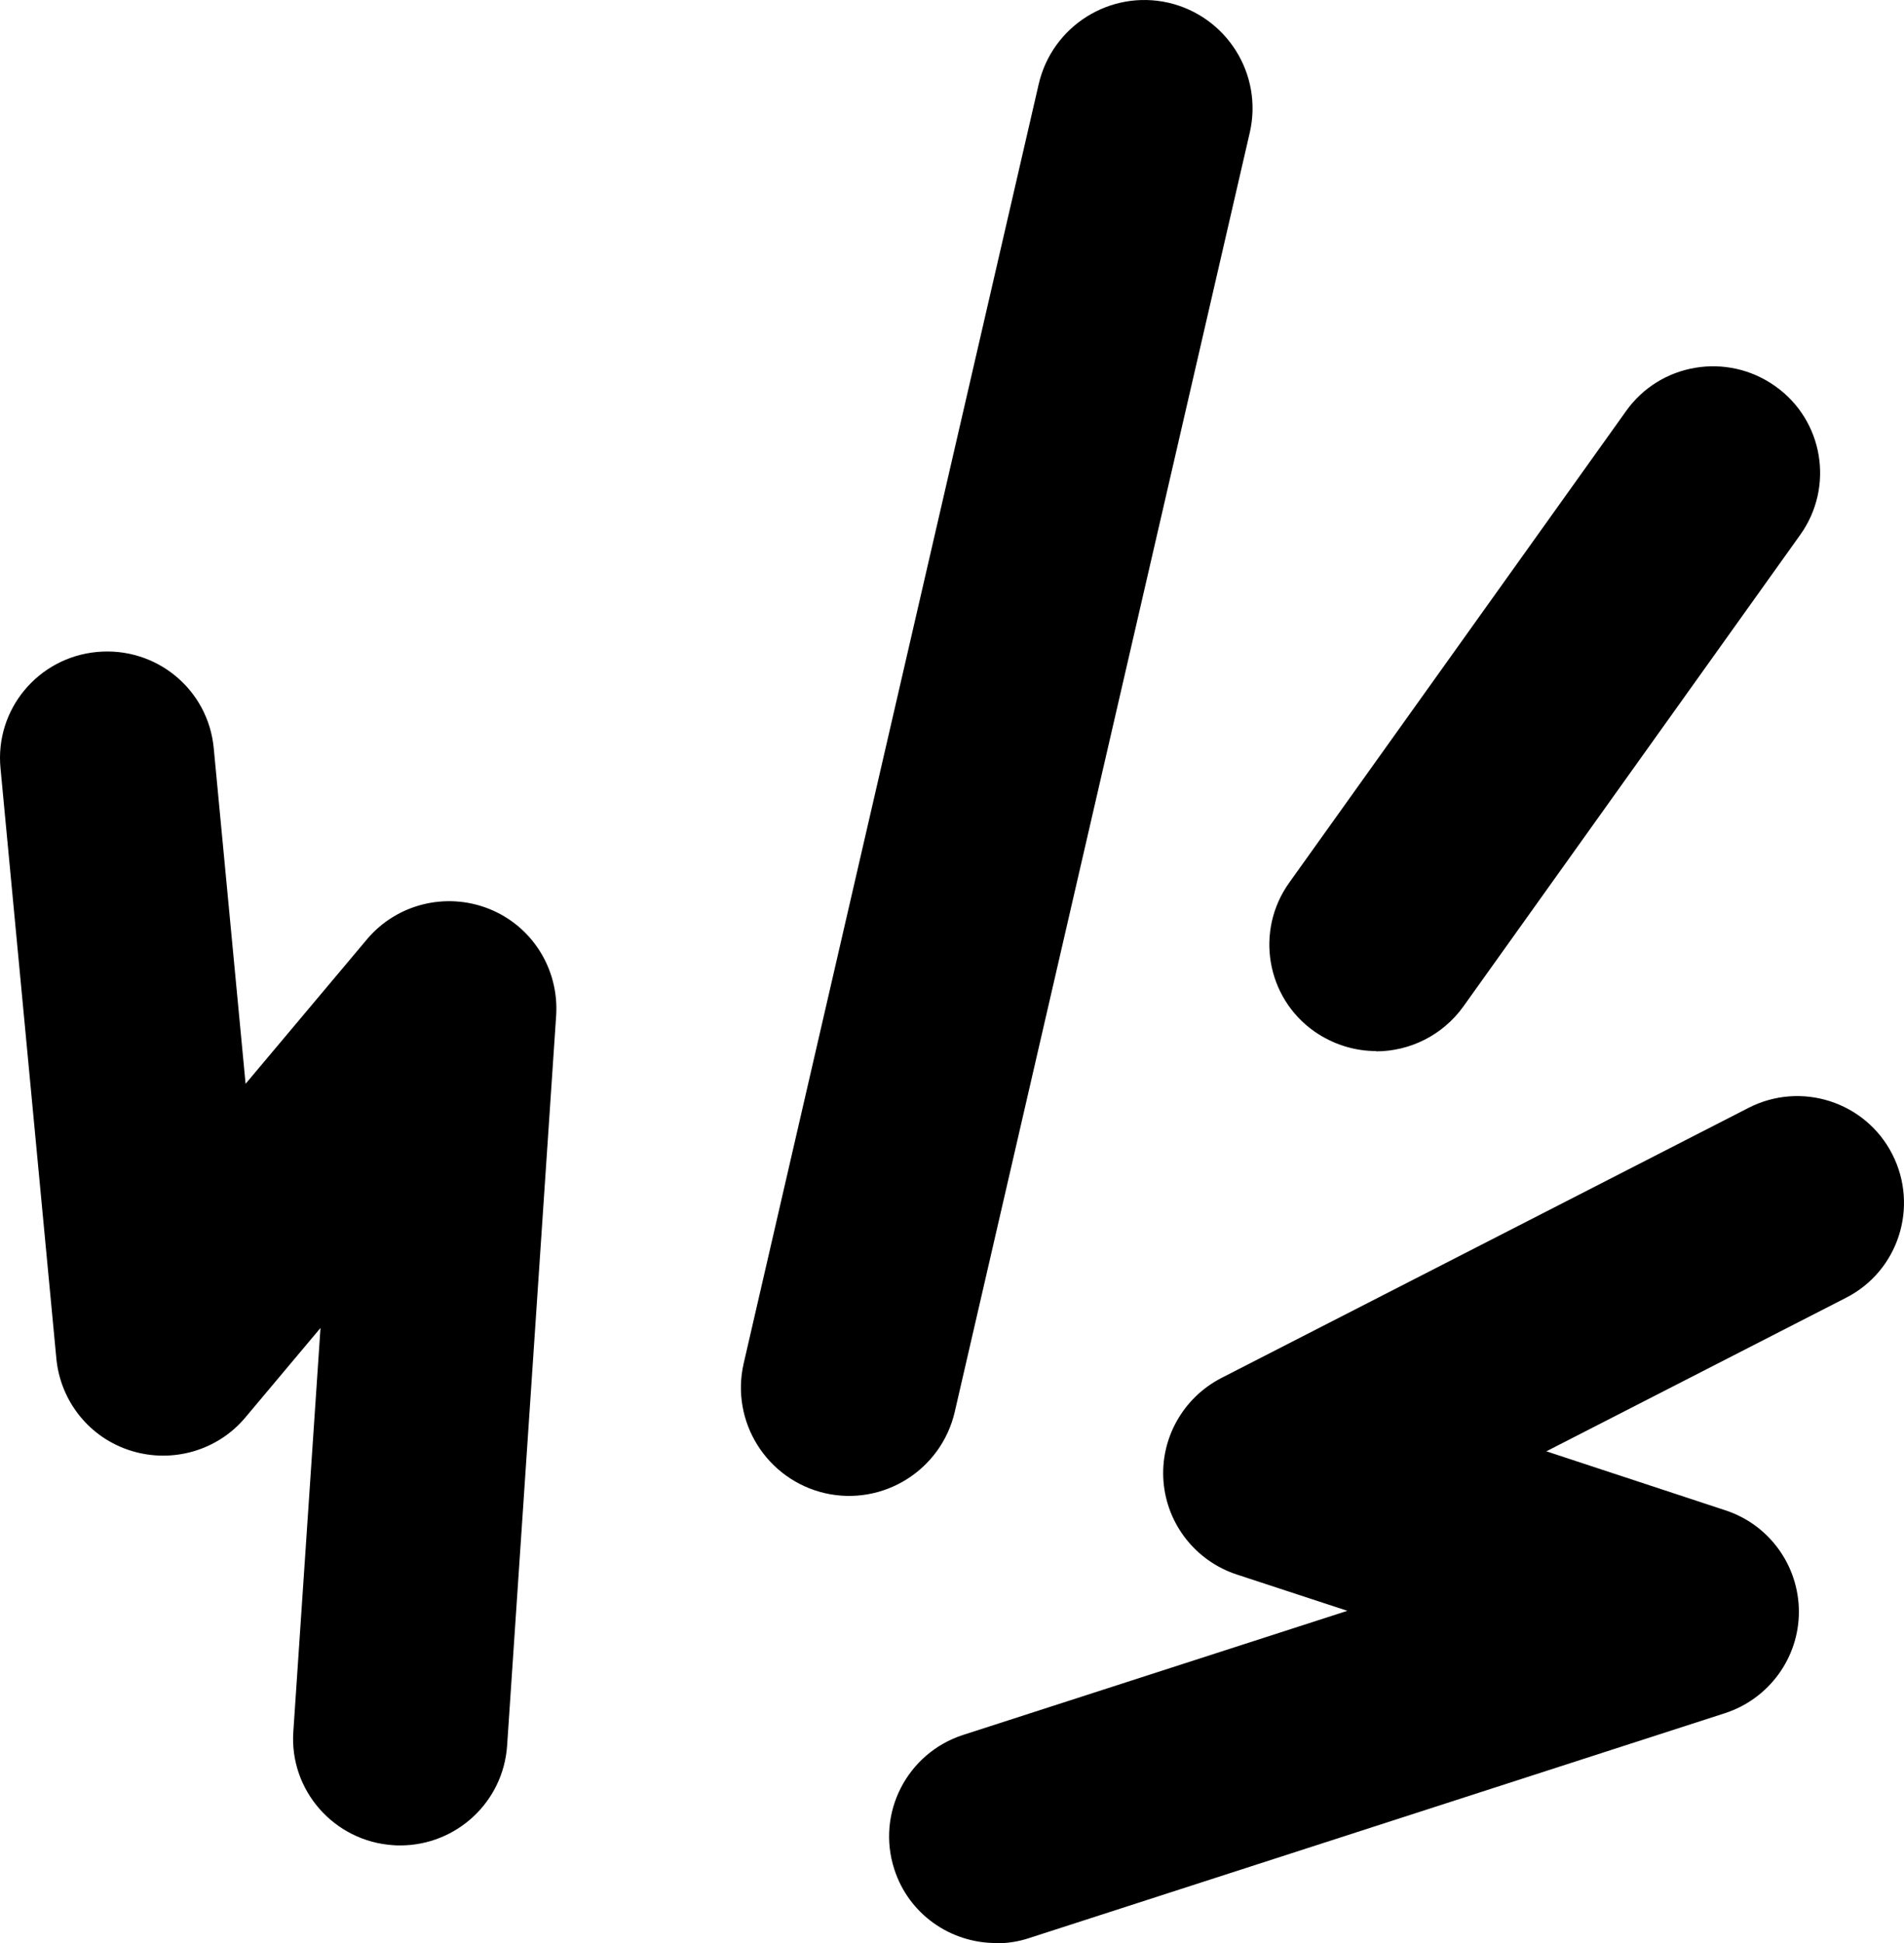
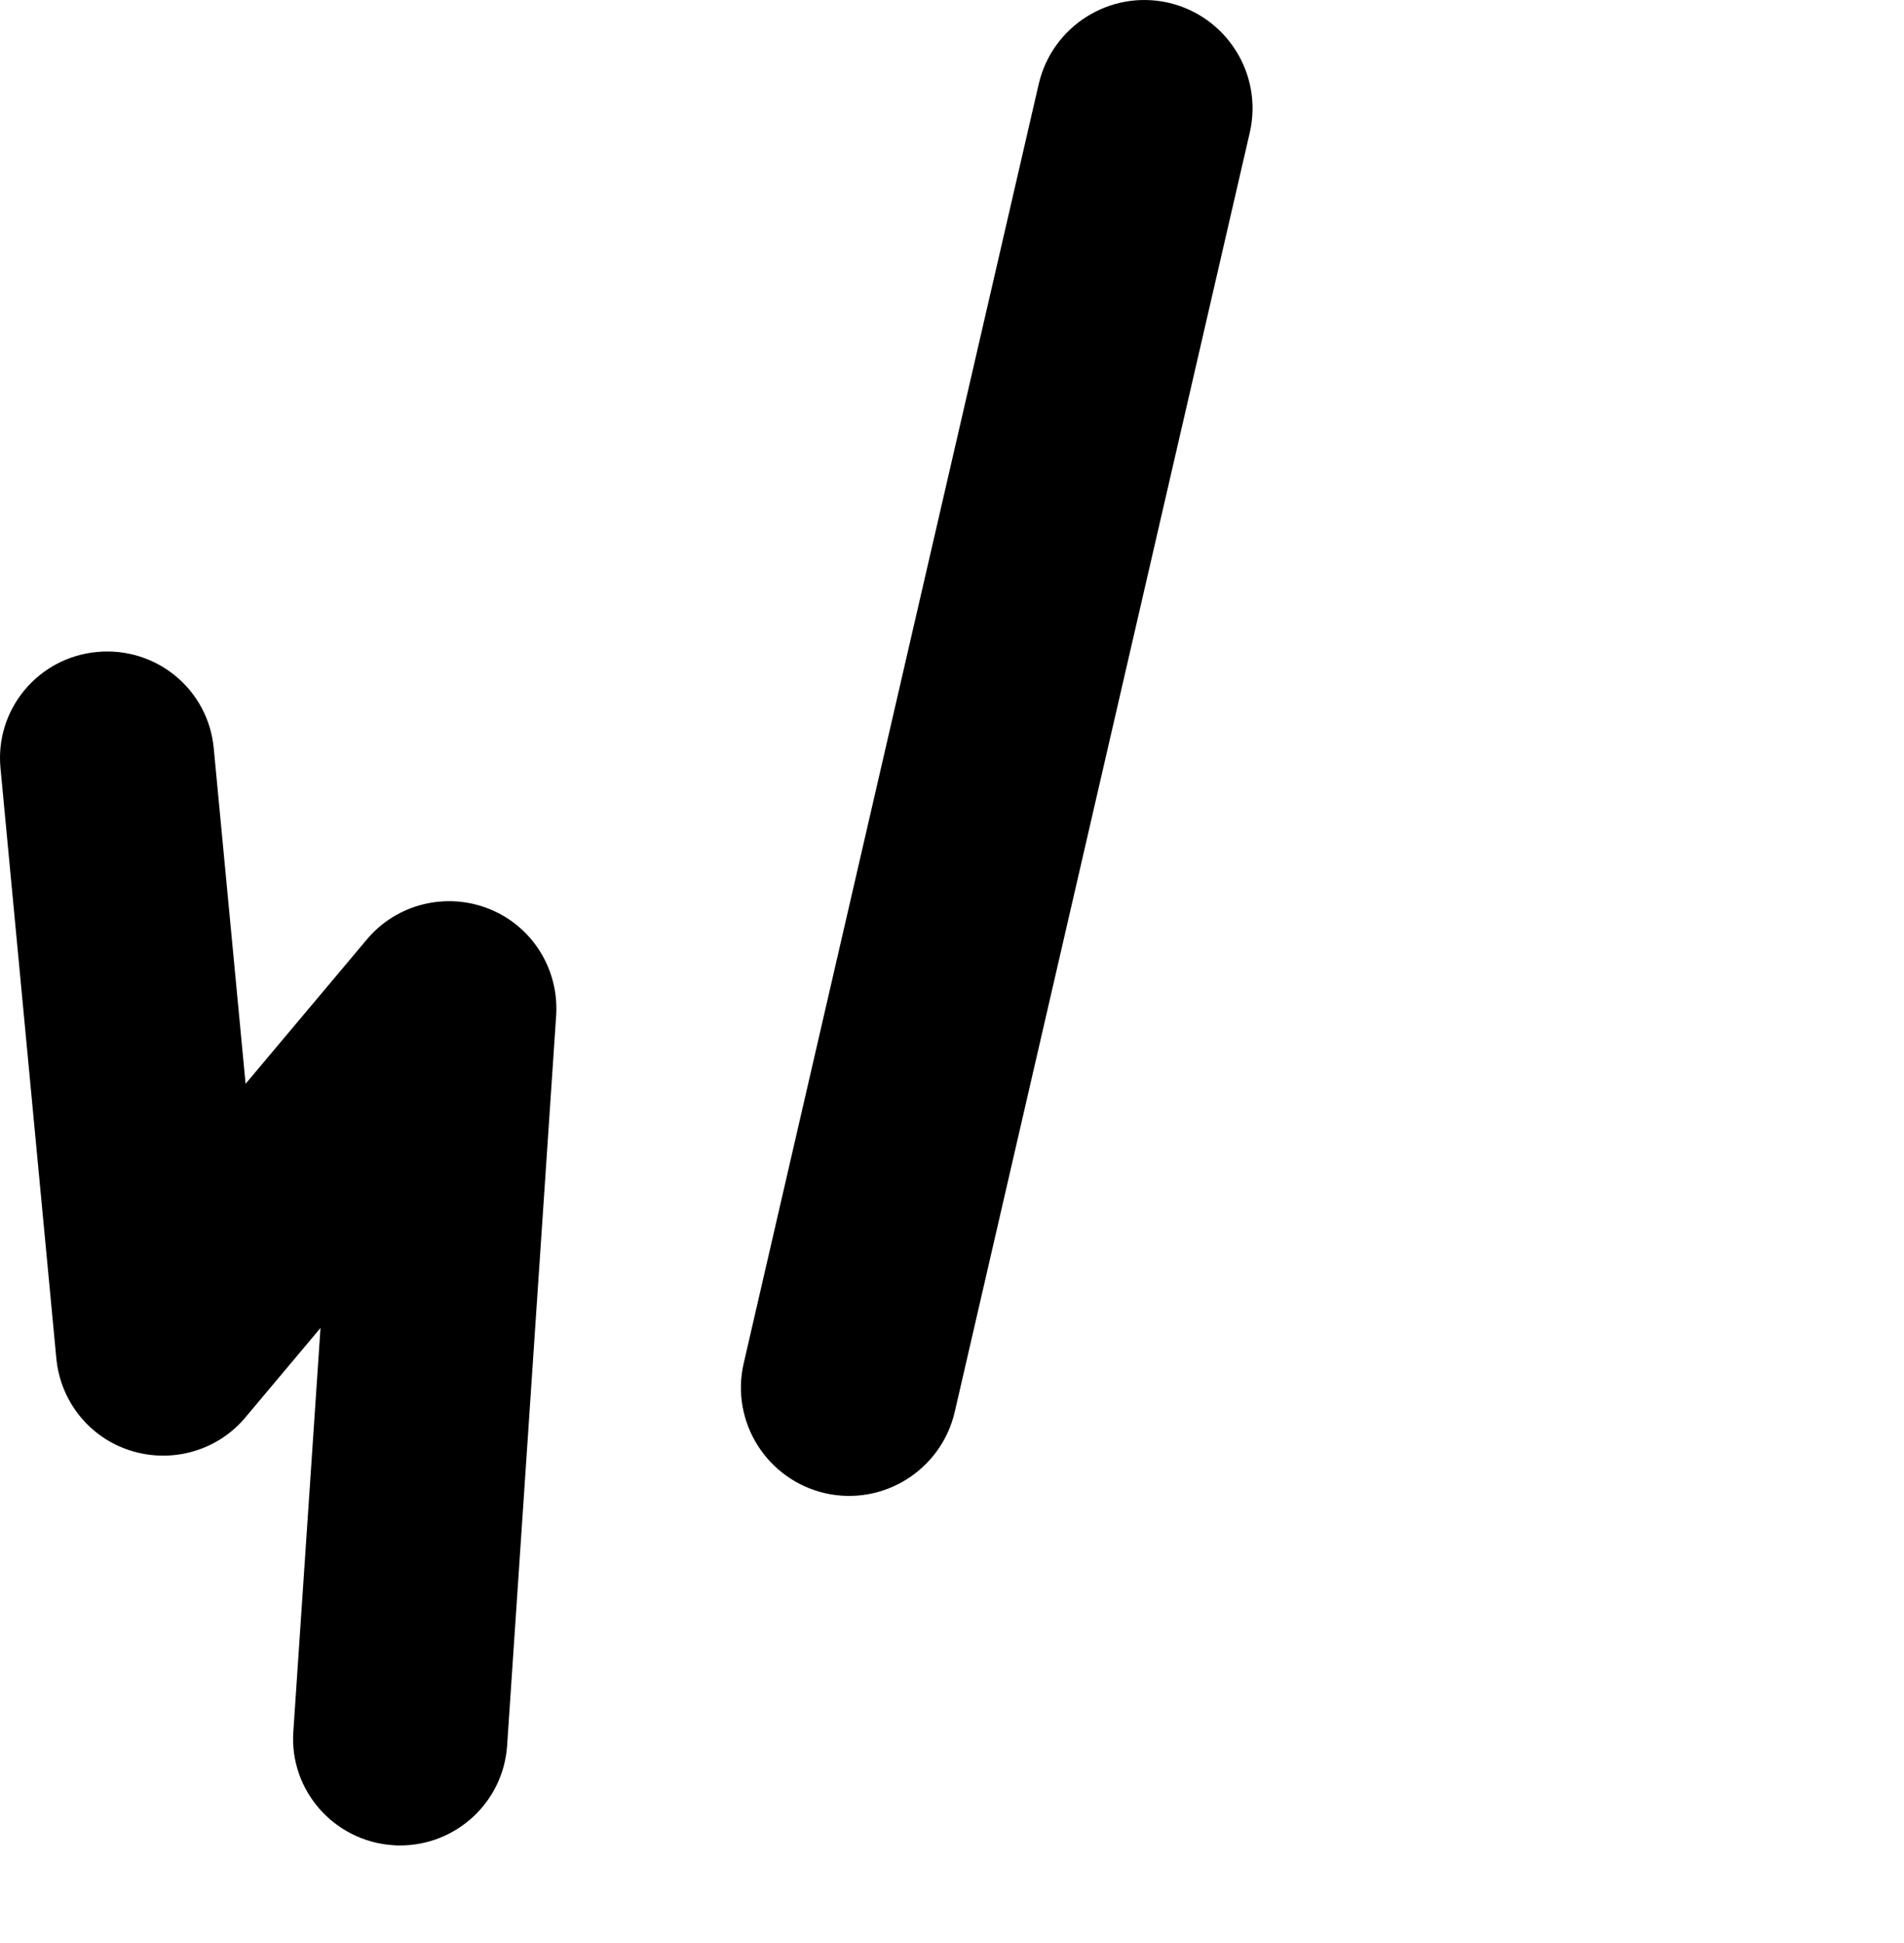
<svg xmlns="http://www.w3.org/2000/svg" width="681" height="695" viewBox="0 0 681 695" fill="none">
  <path d="M143.195 660C142.355 660 141.421 660 140.581 659.907C119.484 658.51 103.428 640.264 104.921 619.225L114.63 474.931L87.745 506.955C77.85 518.778 61.7 523.432 46.951 518.871C32.108 514.309 21.653 501.276 20.16 485.916L0.183 274.78C-1.871 253.741 13.625 235.123 34.722 233.168C55.913 231.213 74.489 246.573 76.45 267.612L87.838 387.609L131.246 335.943C141.888 323.282 159.531 318.907 174.934 325.051C190.337 331.195 199.952 346.555 198.925 363.126L181.375 624.345C179.975 644.547 163.172 660 143.102 660H143.195Z" fill="black" />
-   <path d="M356.24 694.907C340.054 694.907 325.077 684.688 319.868 668.524C313.356 648.457 324.426 626.998 344.426 620.495L481.915 576.089L442.287 563.083C427.682 558.252 417.356 545.153 416.147 529.825C414.938 514.497 423.124 499.912 436.798 492.851L625.357 396.236C644.148 386.574 667.218 394.006 676.799 412.772C686.381 431.538 679.032 454.577 660.241 464.145L553.078 519.049L617.078 540.137C632.799 545.246 643.404 559.924 643.404 576.461C643.404 592.904 632.706 607.582 616.985 612.691L368.054 693.142C364.147 694.443 360.24 695 356.333 695H356.24V694.907Z" fill="black" />
-   <path d="M492.22 375.907C484.586 375.907 476.859 373.587 470.063 368.853C452.841 356.694 448.837 332.839 461.126 315.668L581.593 147.016C593.788 129.844 617.714 125.853 634.937 138.105C652.159 150.264 656.162 174.119 643.874 191.29L523.408 359.942C515.96 370.338 504.137 376 492.22 376V375.907Z" fill="black" />
  <path d="M265.975 487.67L371.518 30.051C376.353 9.242 397.09 -3.764 417.919 0.974C438.749 5.805 451.768 26.521 447.025 47.33L341.482 504.949C336.647 525.758 315.91 538.764 295.081 534.026C274.251 529.195 261.232 508.479 265.975 487.67Z" fill="black" />
</svg>